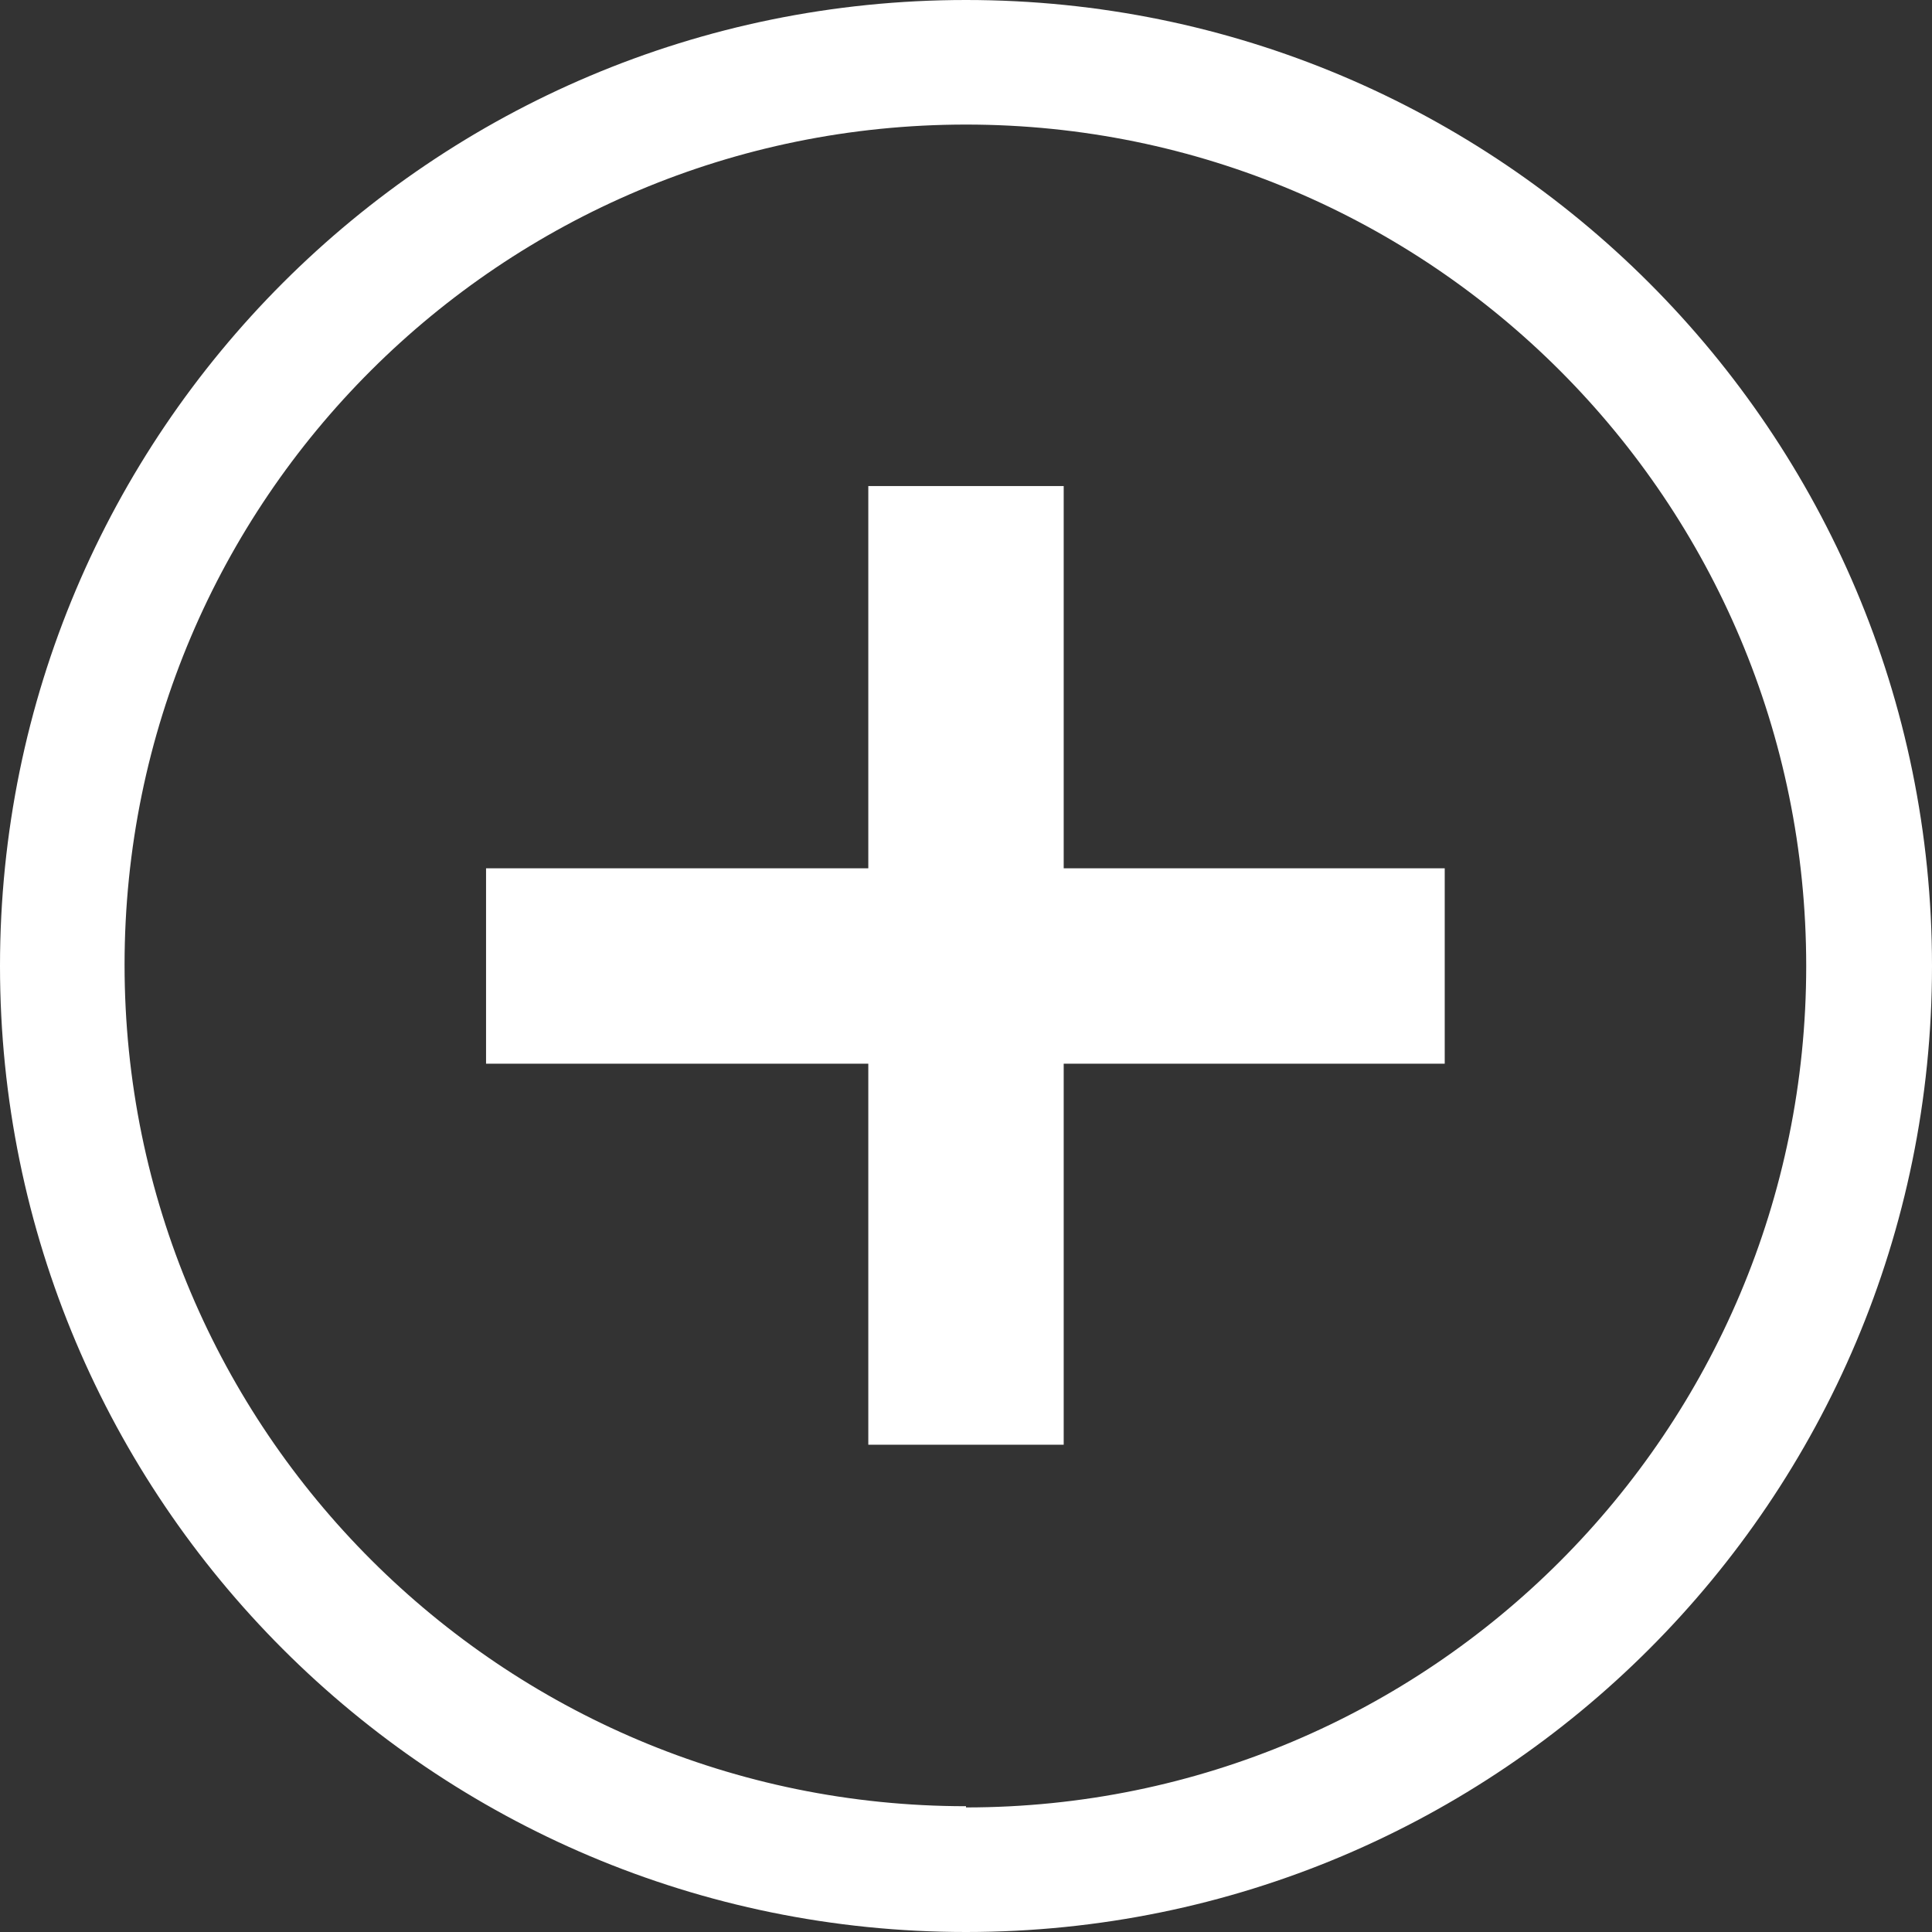
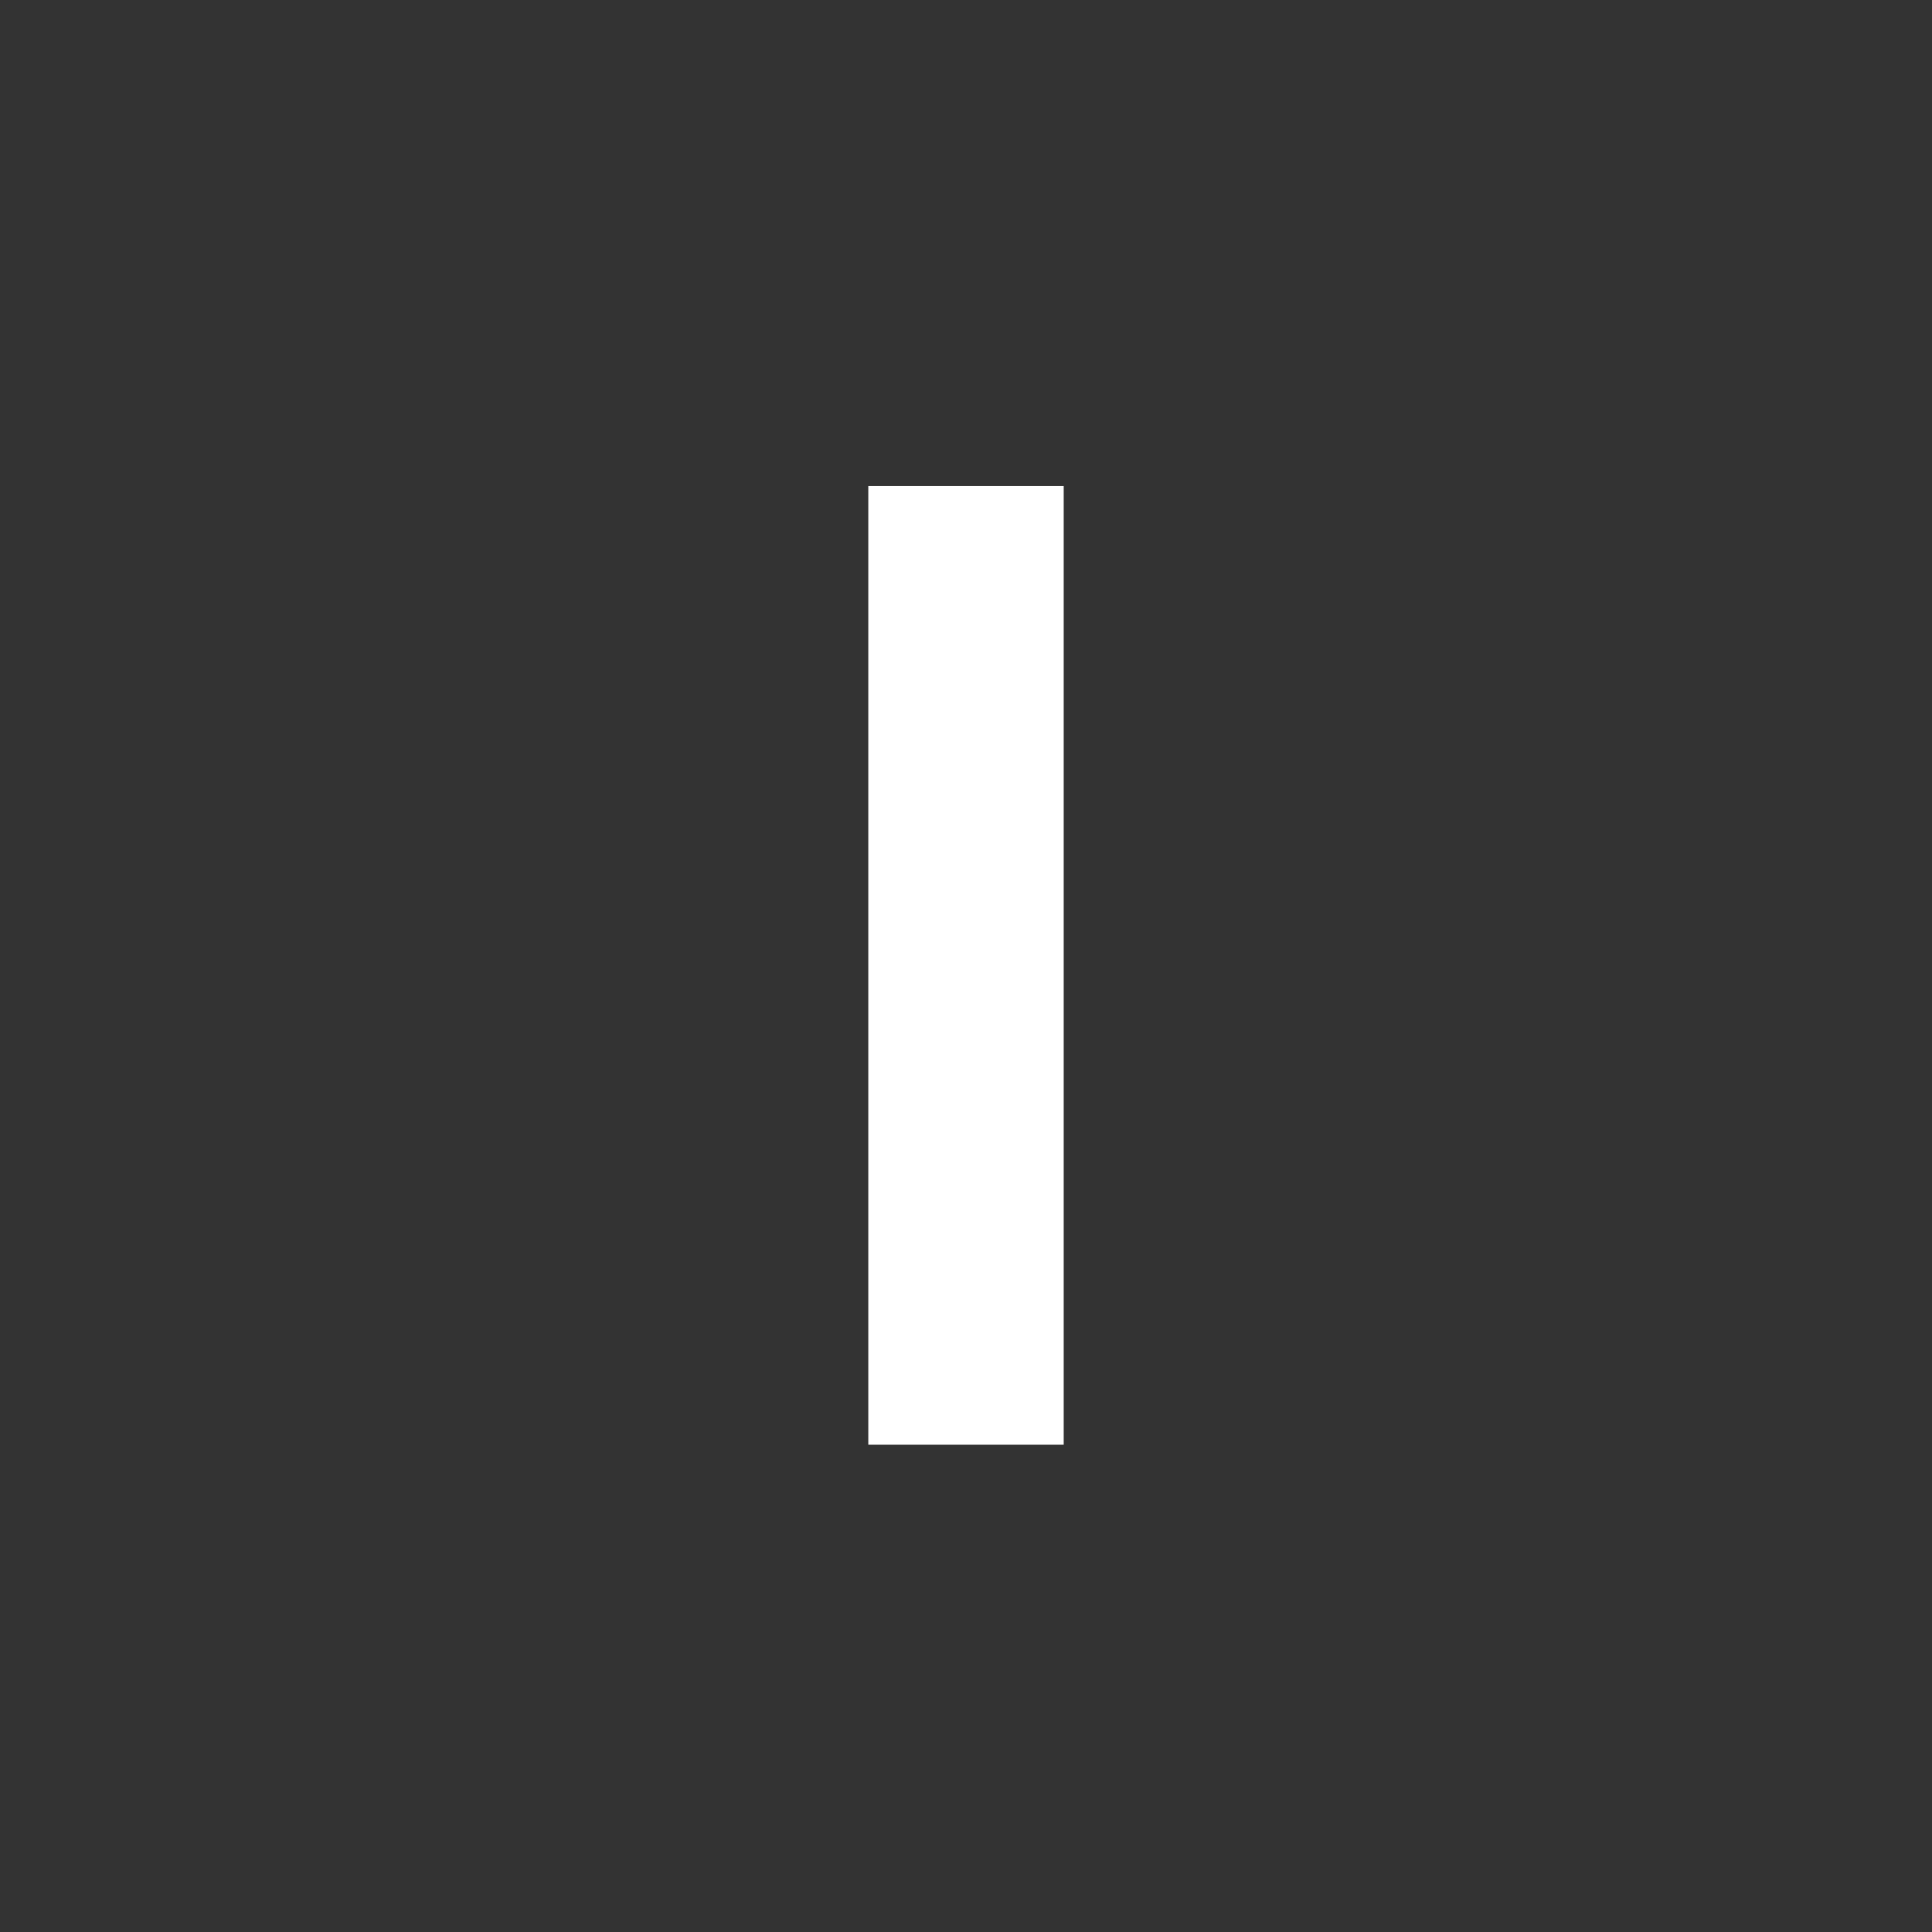
<svg xmlns="http://www.w3.org/2000/svg" id="_イヤー_2" viewBox="0 0 15.82 15.82">
  <rect x="0" y="0" width="15.82" height="15.82" fill="#333333" stroke="none" />
  <defs>
    <style>.cls-1{fill:#fff;}</style>
  </defs>
  <g id="_イヤー_1-2">
    <g>
      <g>
        <rect class="cls-1" x="7.11" y="3.99" width="1.6" height="7.85" transform="translate(15.82 15.82) rotate(180)" />
-         <rect class="cls-1" x="7.11" y="3.99" width="1.6" height="7.85" transform="translate(15.82 0) rotate(90)" />
      </g>
-       <path class="cls-1" d="M7.91,0C3.54,0,0,3.54,0,7.91s3.54,7.91,7.91,7.91,7.91-3.54,7.91-7.91S12.28,0,7.91,0Zm0,14.79c-3.8,0-6.89-3.08-6.89-6.89S4.11,1.02,7.91,1.02s6.88,3.08,6.88,6.89-3.08,6.89-6.88,6.89Z" />
    </g>
  </g>
</svg>